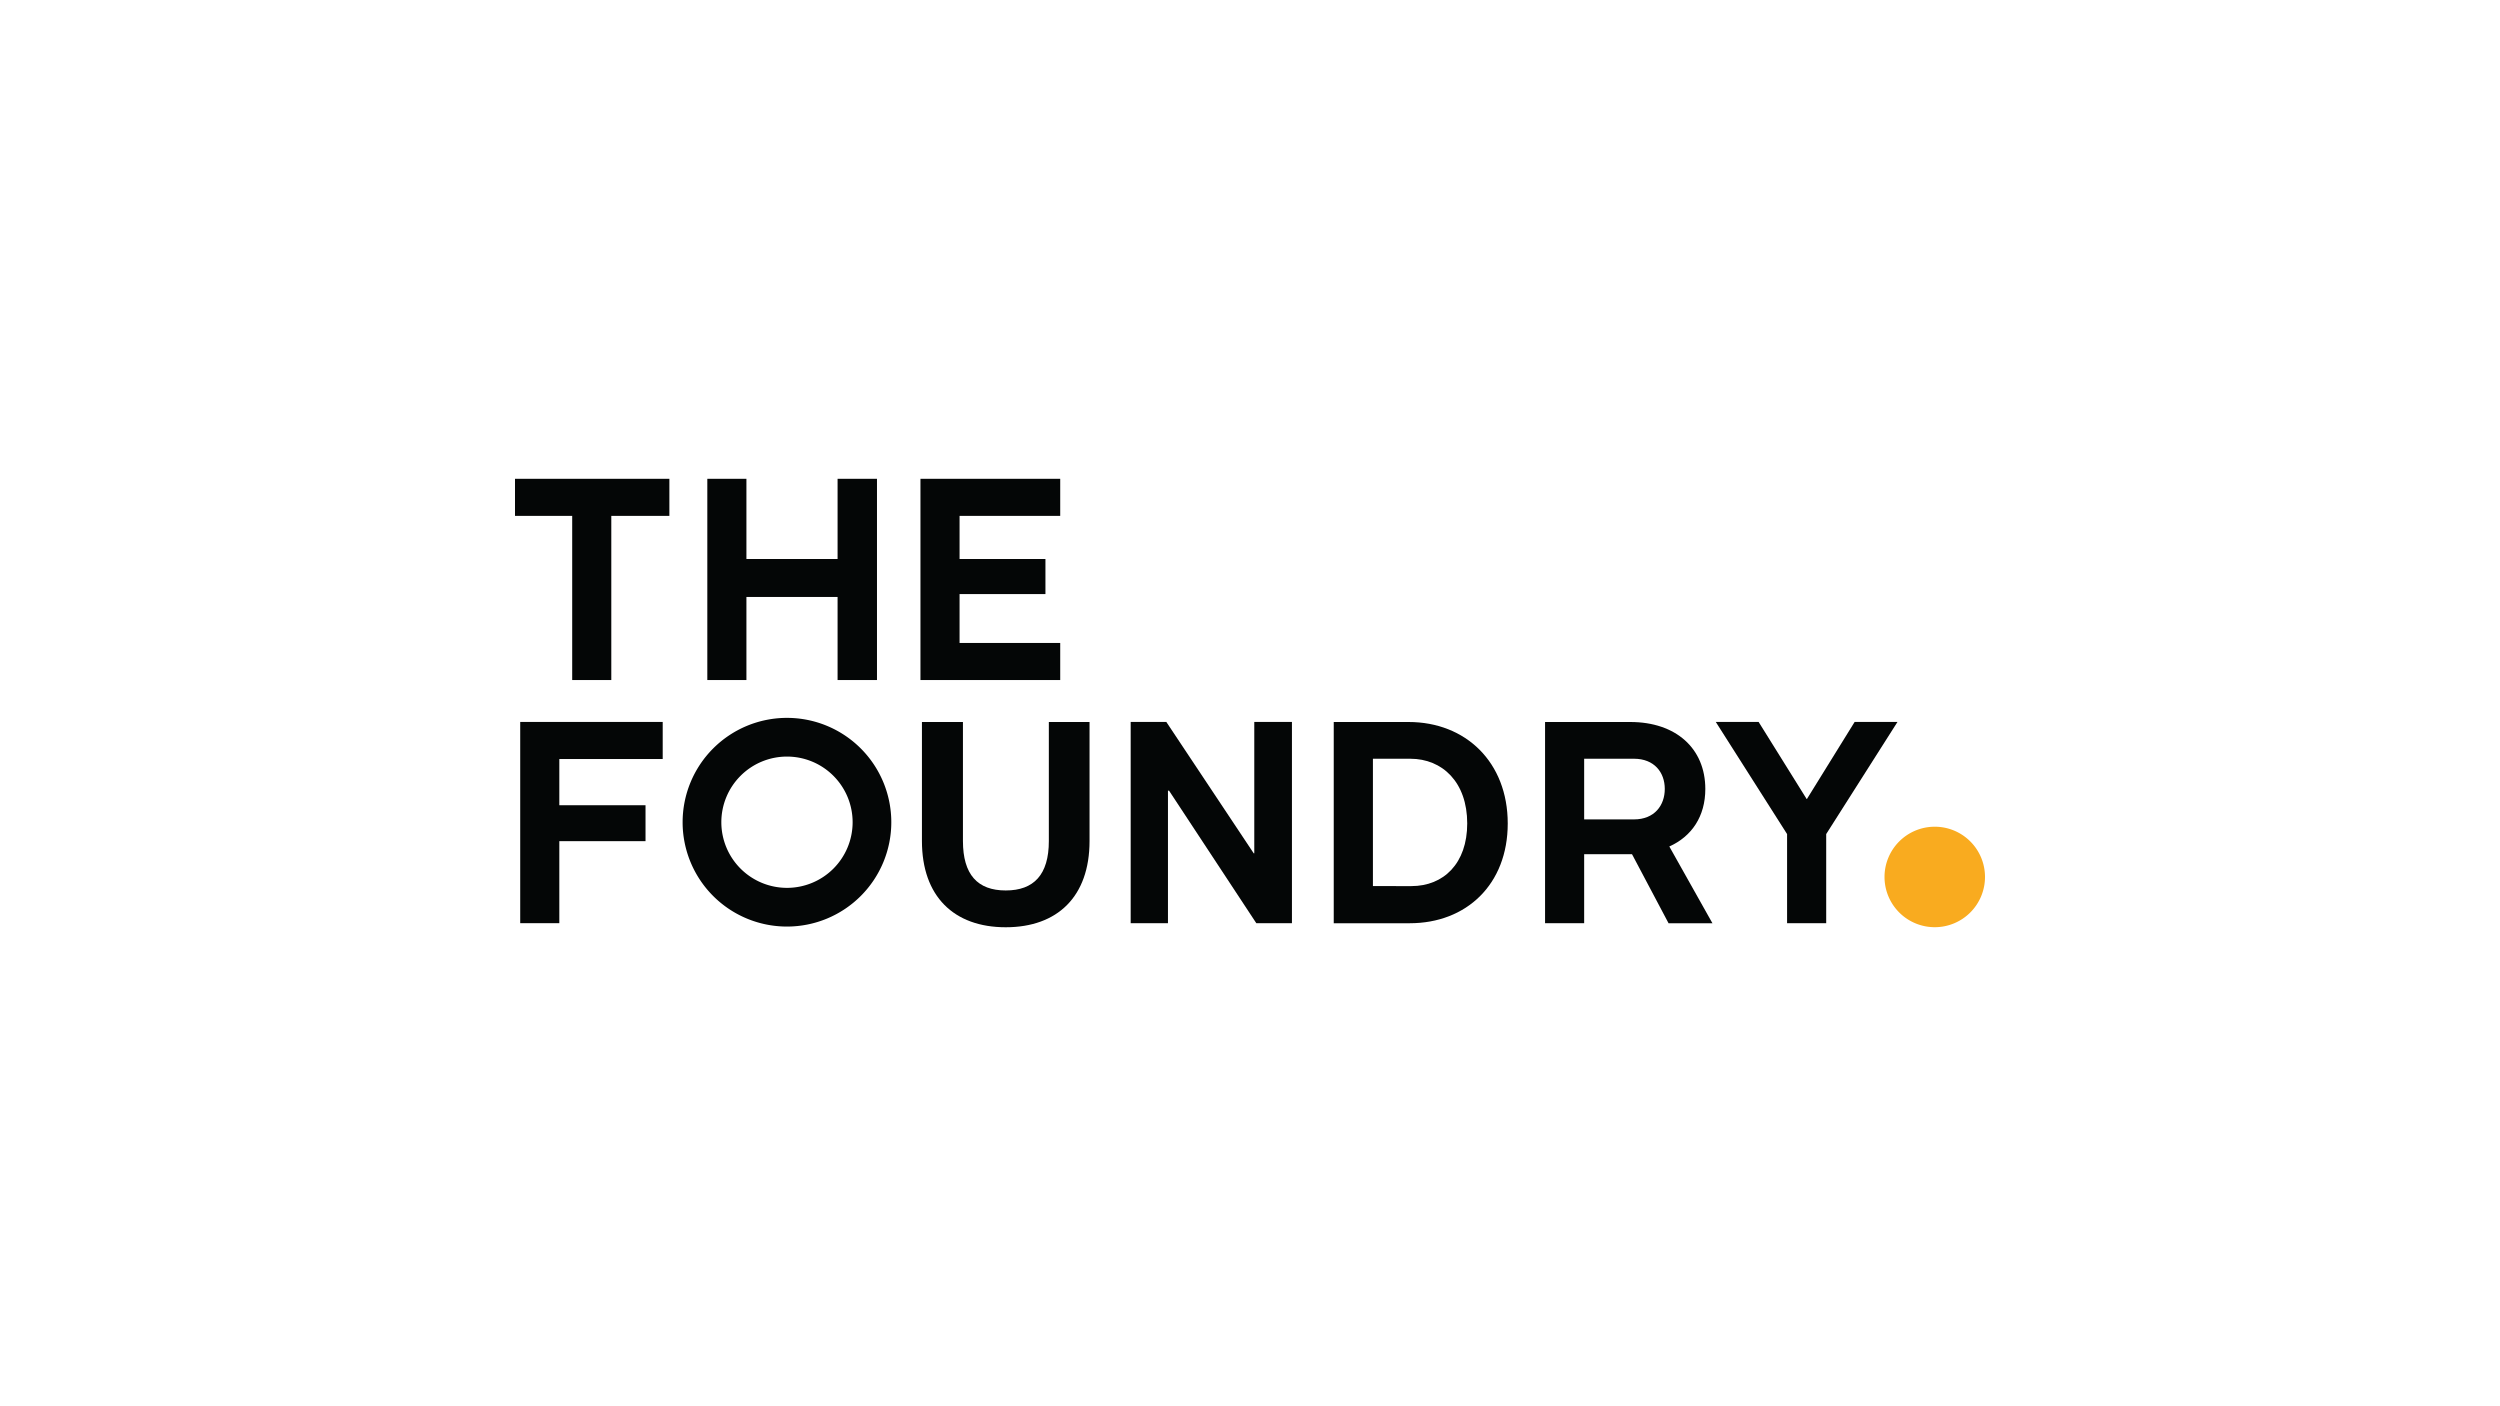
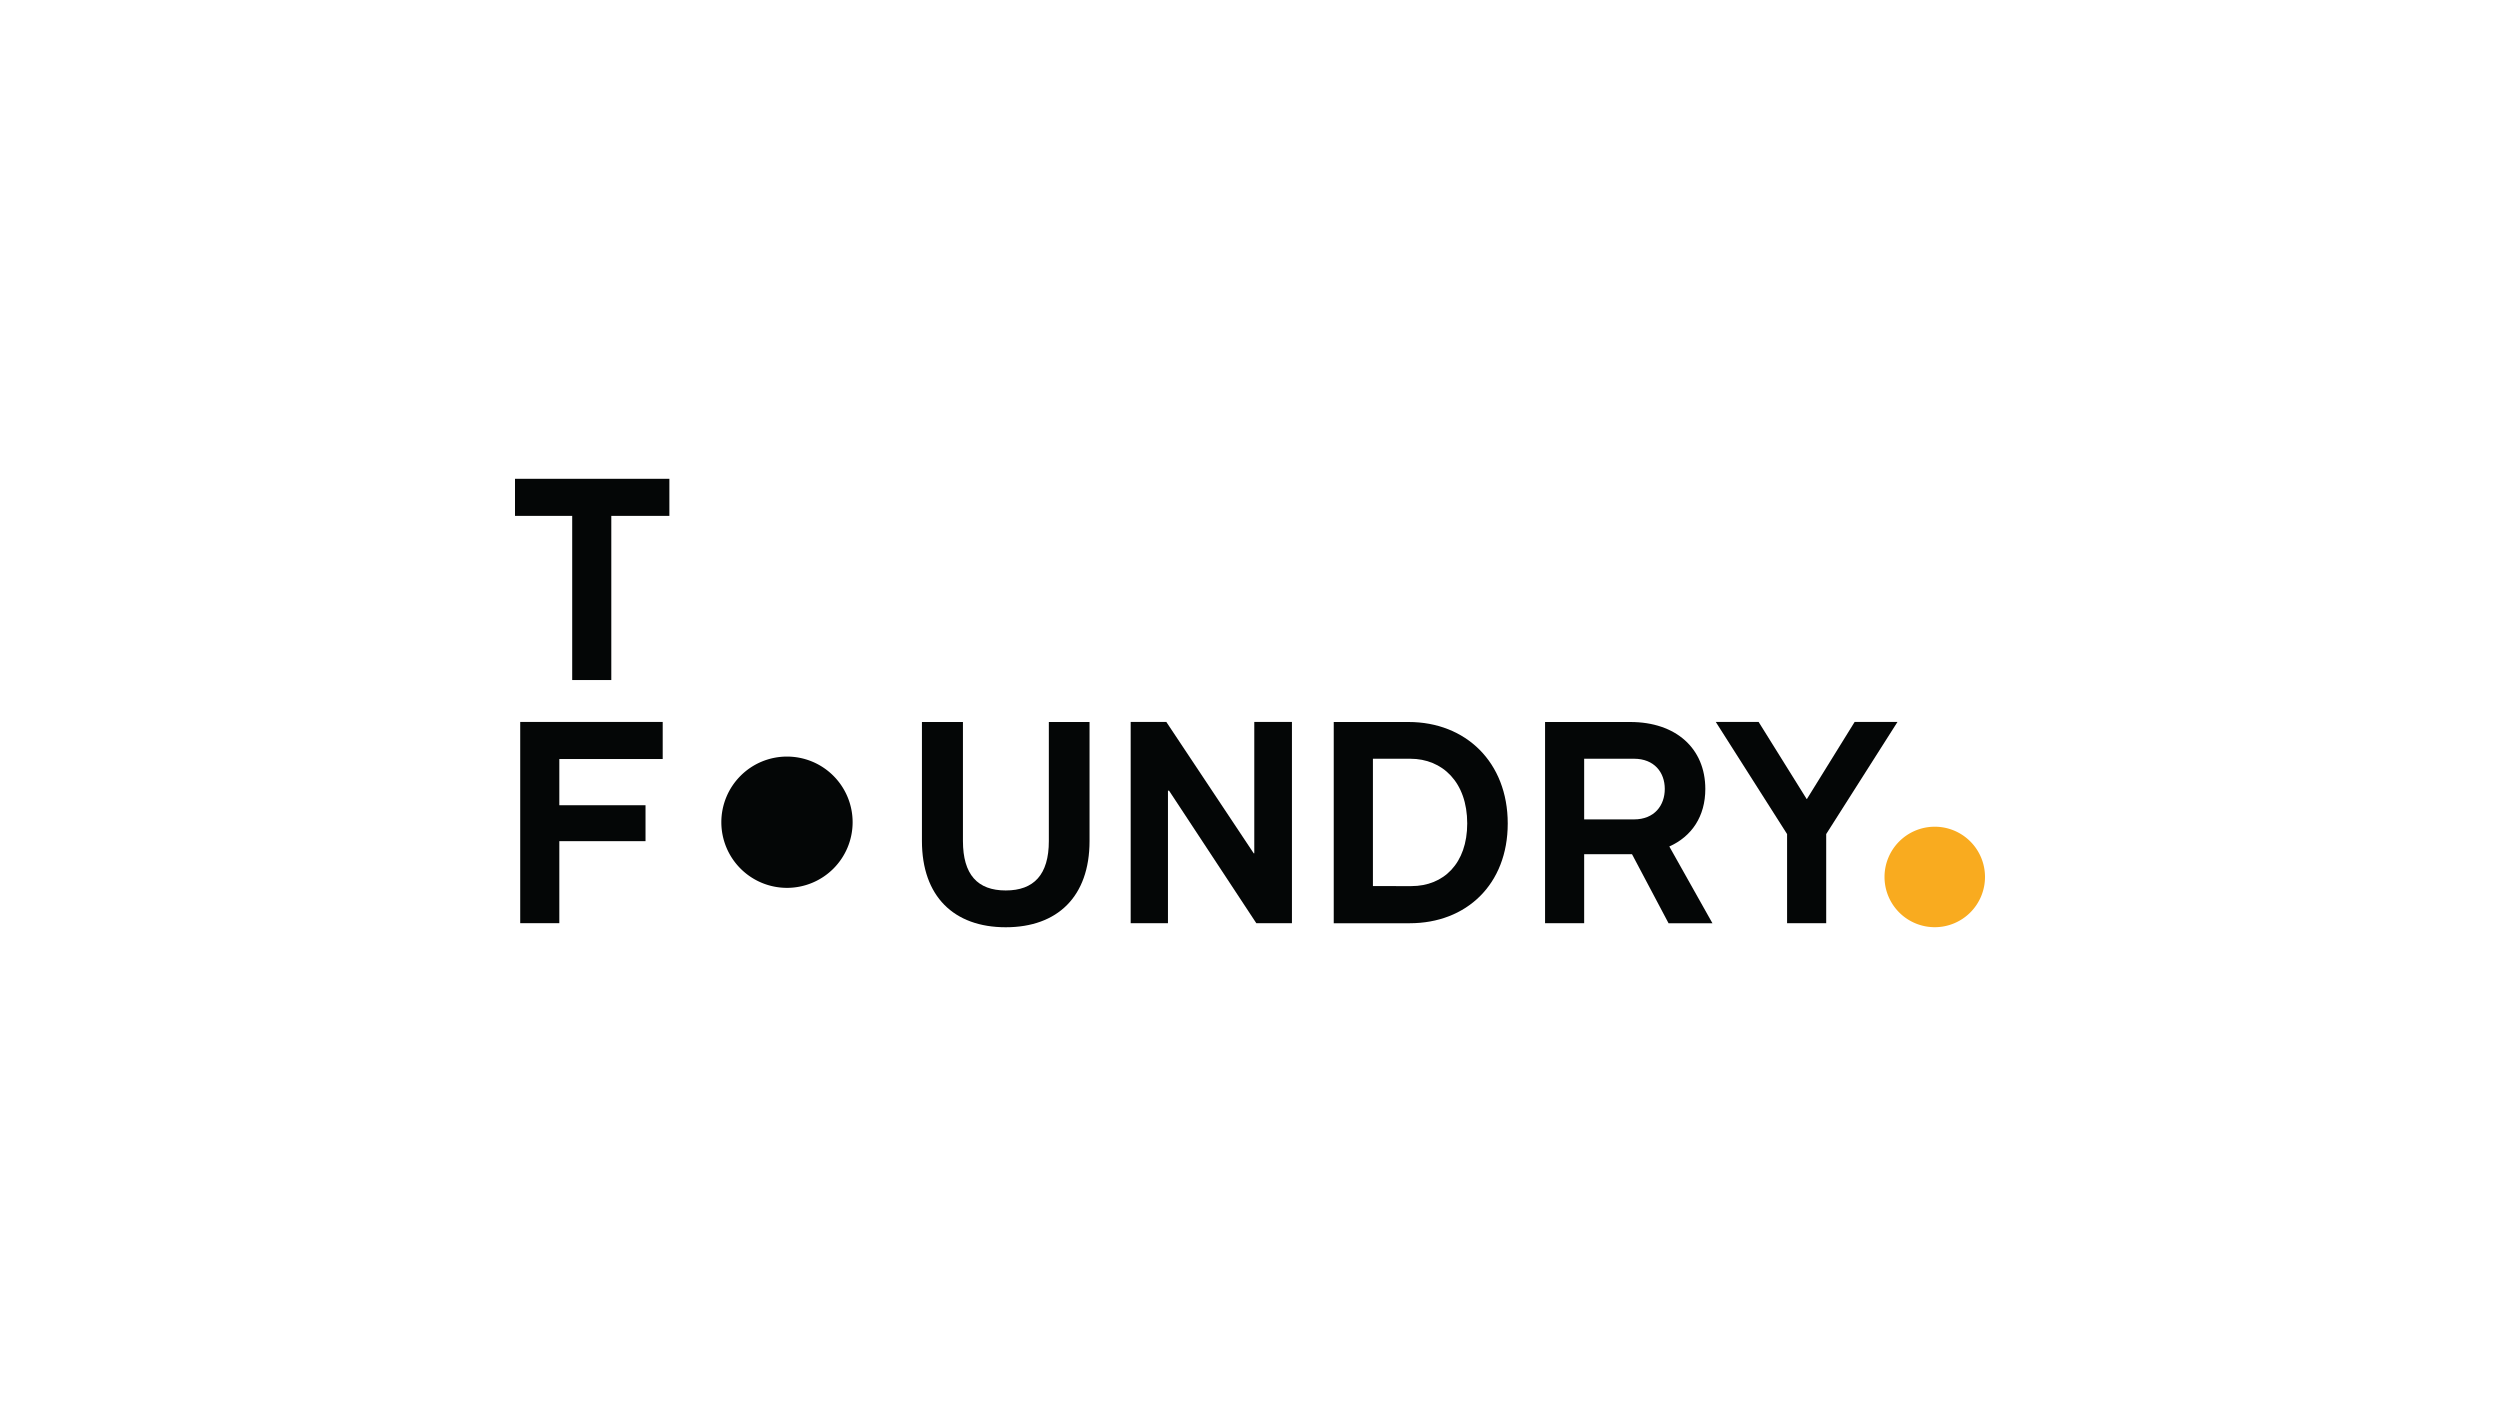
<svg xmlns="http://www.w3.org/2000/svg" id="LOGO" viewBox="0 0 1250 703">
  <defs>
    <style>.cls-1{fill:#f9ab1f;}.cls-2{fill:#040606;}</style>
  </defs>
  <title>nvidia-partner-the-foundry-logo</title>
  <path class="cls-1" d="M992.5,438.48a25.12,25.12,0,1,1-25.12-25.12,25.11,25.11,0,0,1,25.12,25.12" />
  <polyline class="cls-2" points="334.69 239.4 334.69 257.94 305.65 257.94 305.65 340.02 286.1 340.02 286.1 257.94 257.5 257.94 257.5 239.4 334.69 239.4" />
-   <polyline class="cls-2" points="438.49 239.4 438.49 340.02 418.79 340.02 418.79 298.48 373.21 298.48 373.21 340.02 353.66 340.02 353.66 239.4 373.21 239.4 373.21 279.5 418.79 279.5 418.79 239.4 438.49 239.4" />
-   <polyline class="cls-2" points="530.11 321.48 530.11 340.02 460.23 340.02 460.23 239.4 530.11 239.4 530.11 257.94 479.78 257.94 479.78 279.5 522.72 279.5 522.72 297.04 479.78 297.04 479.78 321.48 530.11 321.48" />
  <polyline class="cls-2" points="279.66 379.51 279.66 402.62 322.76 402.62 322.76 420.58 279.66 420.58 279.66 461.59 260.11 461.59 260.11 360.97 331.35 360.97 331.35 379.51 279.66 379.51" />
  <path class="cls-2" d="M544.77,361v59.51c0,27.74-16,43.12-41.9,43.12-26,0-41.9-15.53-41.9-43.12V361h20.5v59.51c0,16.82,7.33,24.72,21.4,24.72s21.55-7.9,21.55-24.72V361h20.35" />
  <polyline class="cls-2" points="645.97 360.97 645.97 461.59 628.15 461.59 584.52 395.32 583.98 395.32 583.98 461.59 565.34 461.59 565.34 360.97 583.16 360.97 626.86 426.66 627.14 426.66 627.14 360.97 645.97 360.97" />
  <path class="cls-2" d="M705.72,443.05c16.1,0,27.89-11.35,27.89-31.33,0-20.56-12.36-32.35-28.46-32.35H686.46v63.68ZM704.29,361c28.6,0,49.58,20.13,49.58,50.75,0,30.47-20.69,49.87-49,49.87h-38V361h37.38" />
  <path class="cls-2" d="M792.08,409.7H817c10.21,0,15.39-7,15.39-15.23,0-8.34-5.32-15.1-15.39-15.1H792.08Zm42.18,51.89L816,427.09H792.08v34.5H772.53V361h42.61c22.85,0,37.52,13.23,37.52,33.5,0,13.65-6.76,23.71-18,28.74l21.56,38.38h-22" />
  <polyline class="cls-2" points="948.74 360.97 913.1 417.03 913.1 461.59 893.54 461.59 893.54 417.03 857.89 360.97 879.31 360.97 903.32 399.5 903.46 399.5 927.32 360.97 948.74 360.97" />
-   <path class="cls-2" d="M393.49,443.93a32.82,32.82,0,1,0-32.82-32.82A32.83,32.83,0,0,0,393.49,443.93Zm52.16-32.82a52.17,52.17,0,1,1-52.16-52.17,52.16,52.16,0,0,1,52.16,52.17" />
+   <path class="cls-2" d="M393.49,443.93a32.82,32.82,0,1,0-32.82-32.82A32.83,32.83,0,0,0,393.49,443.93Zm52.16-32.82" />
</svg>